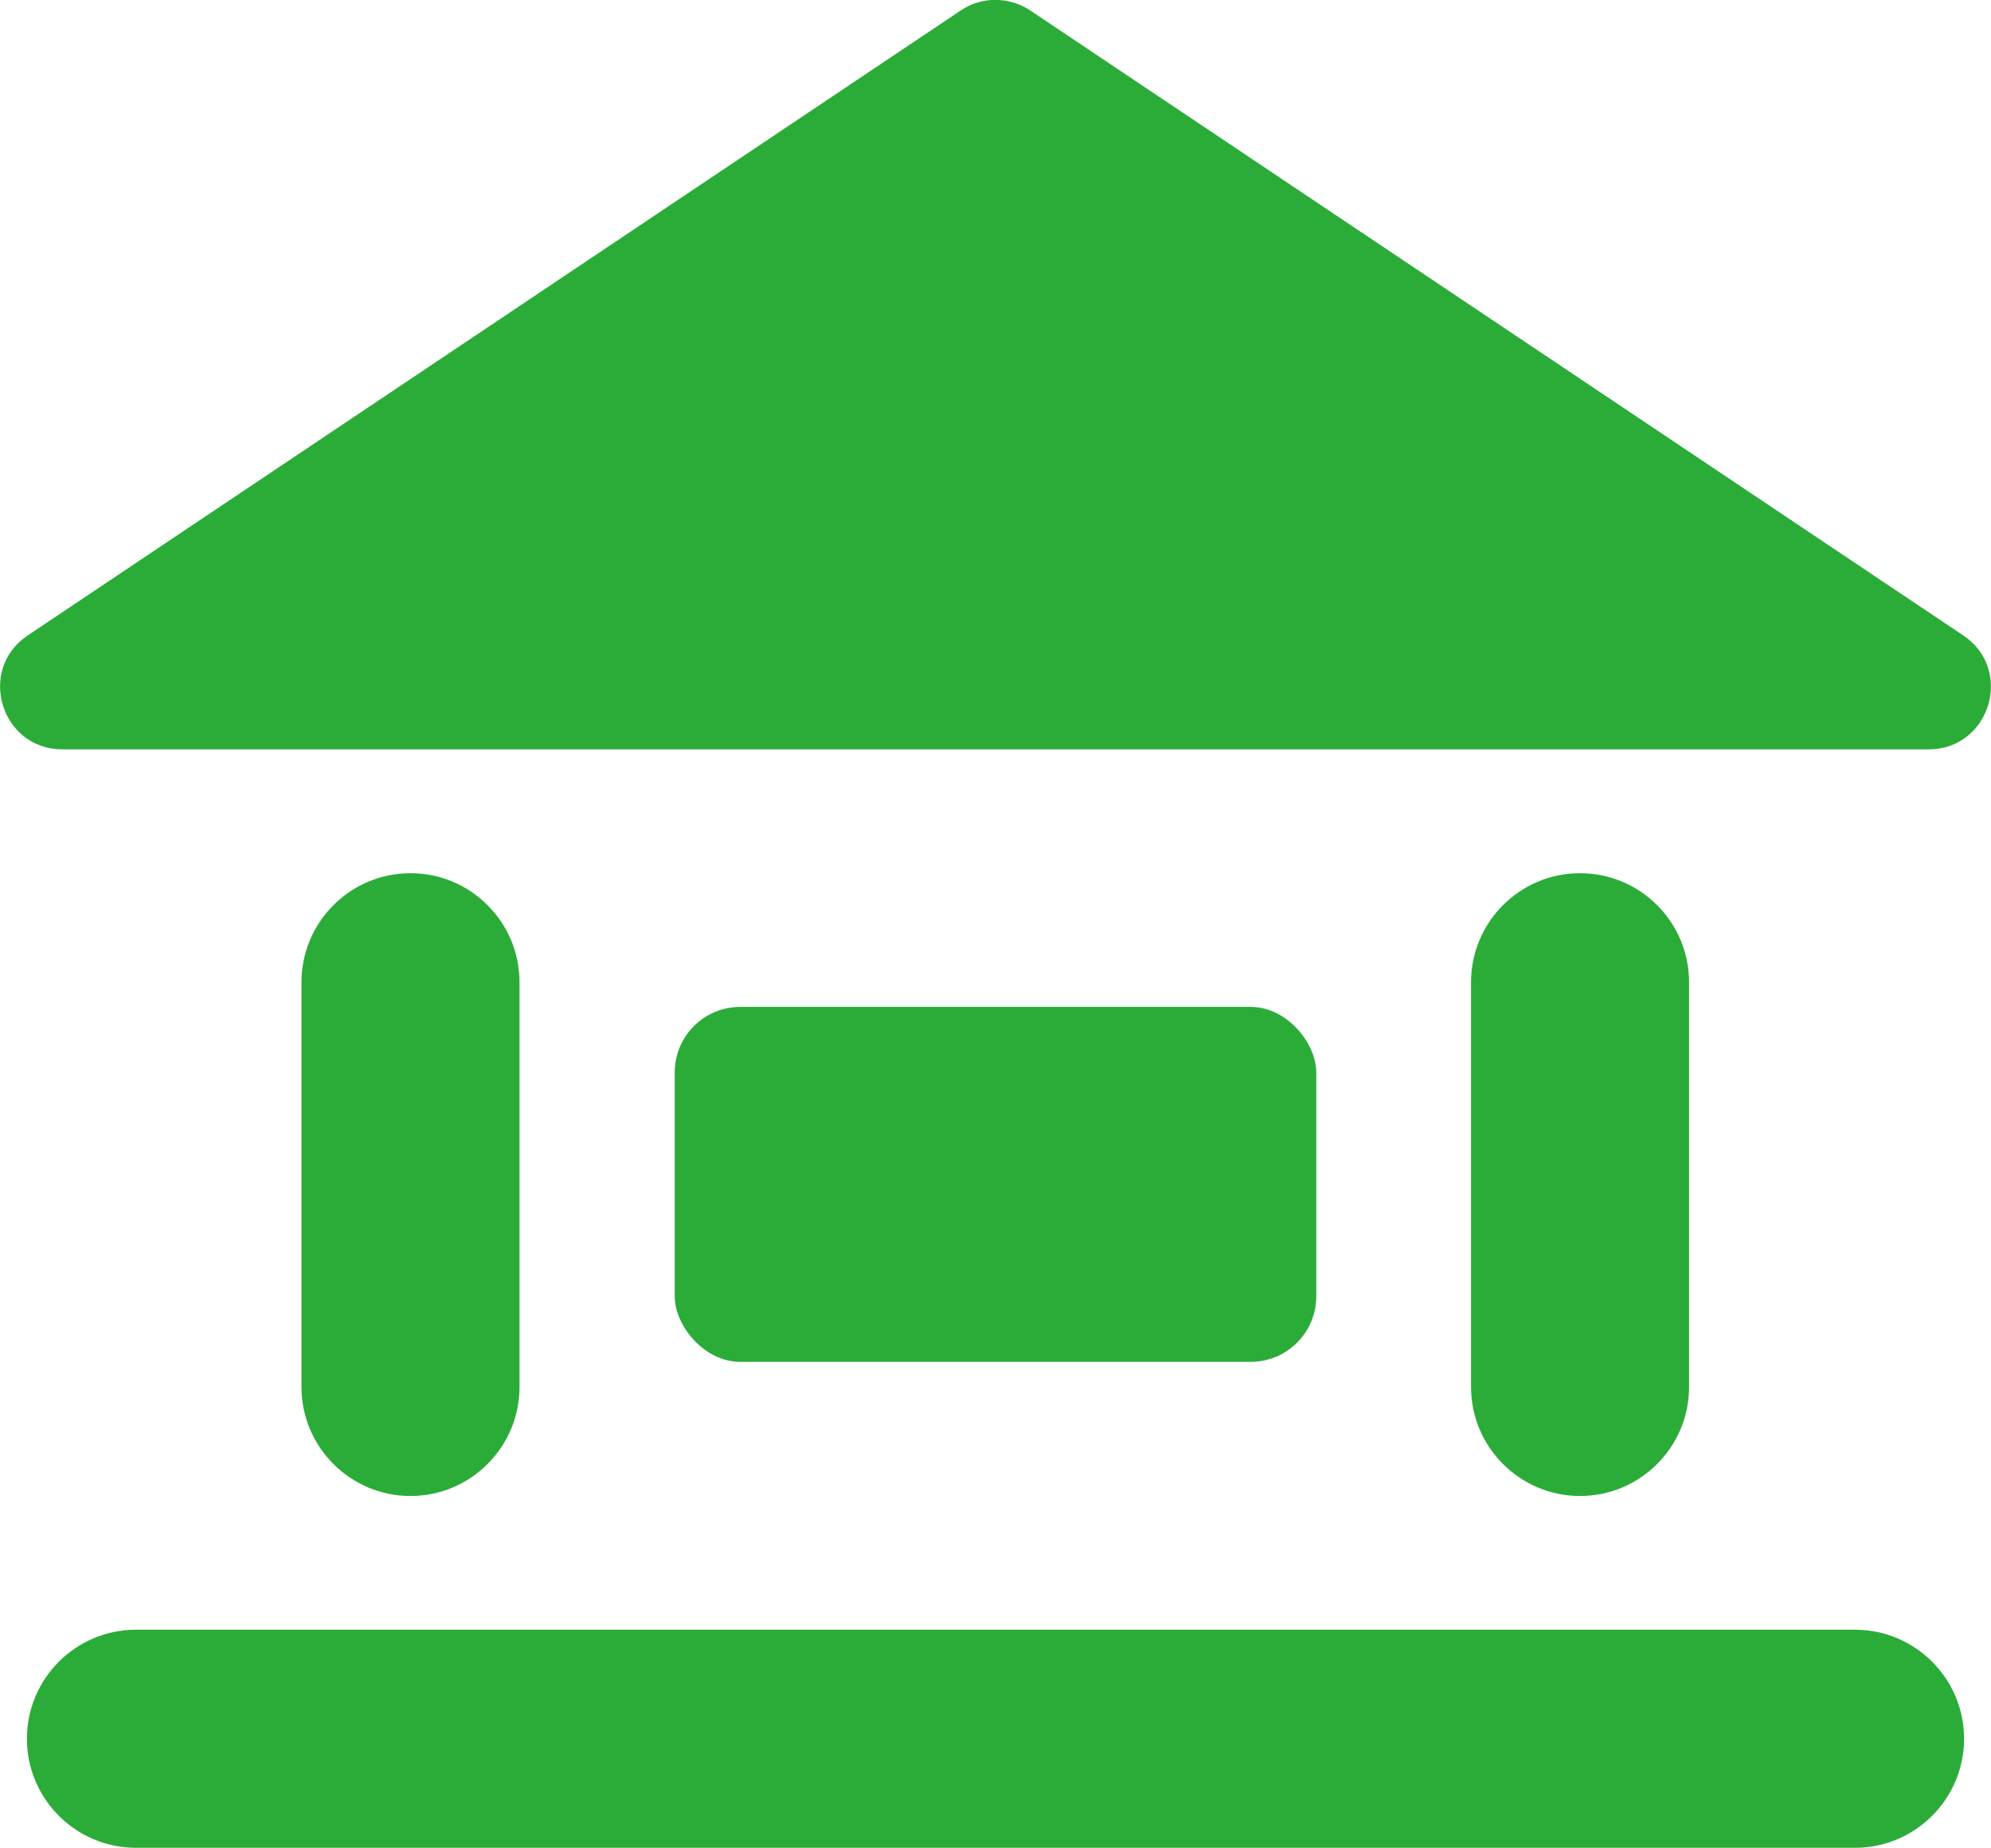
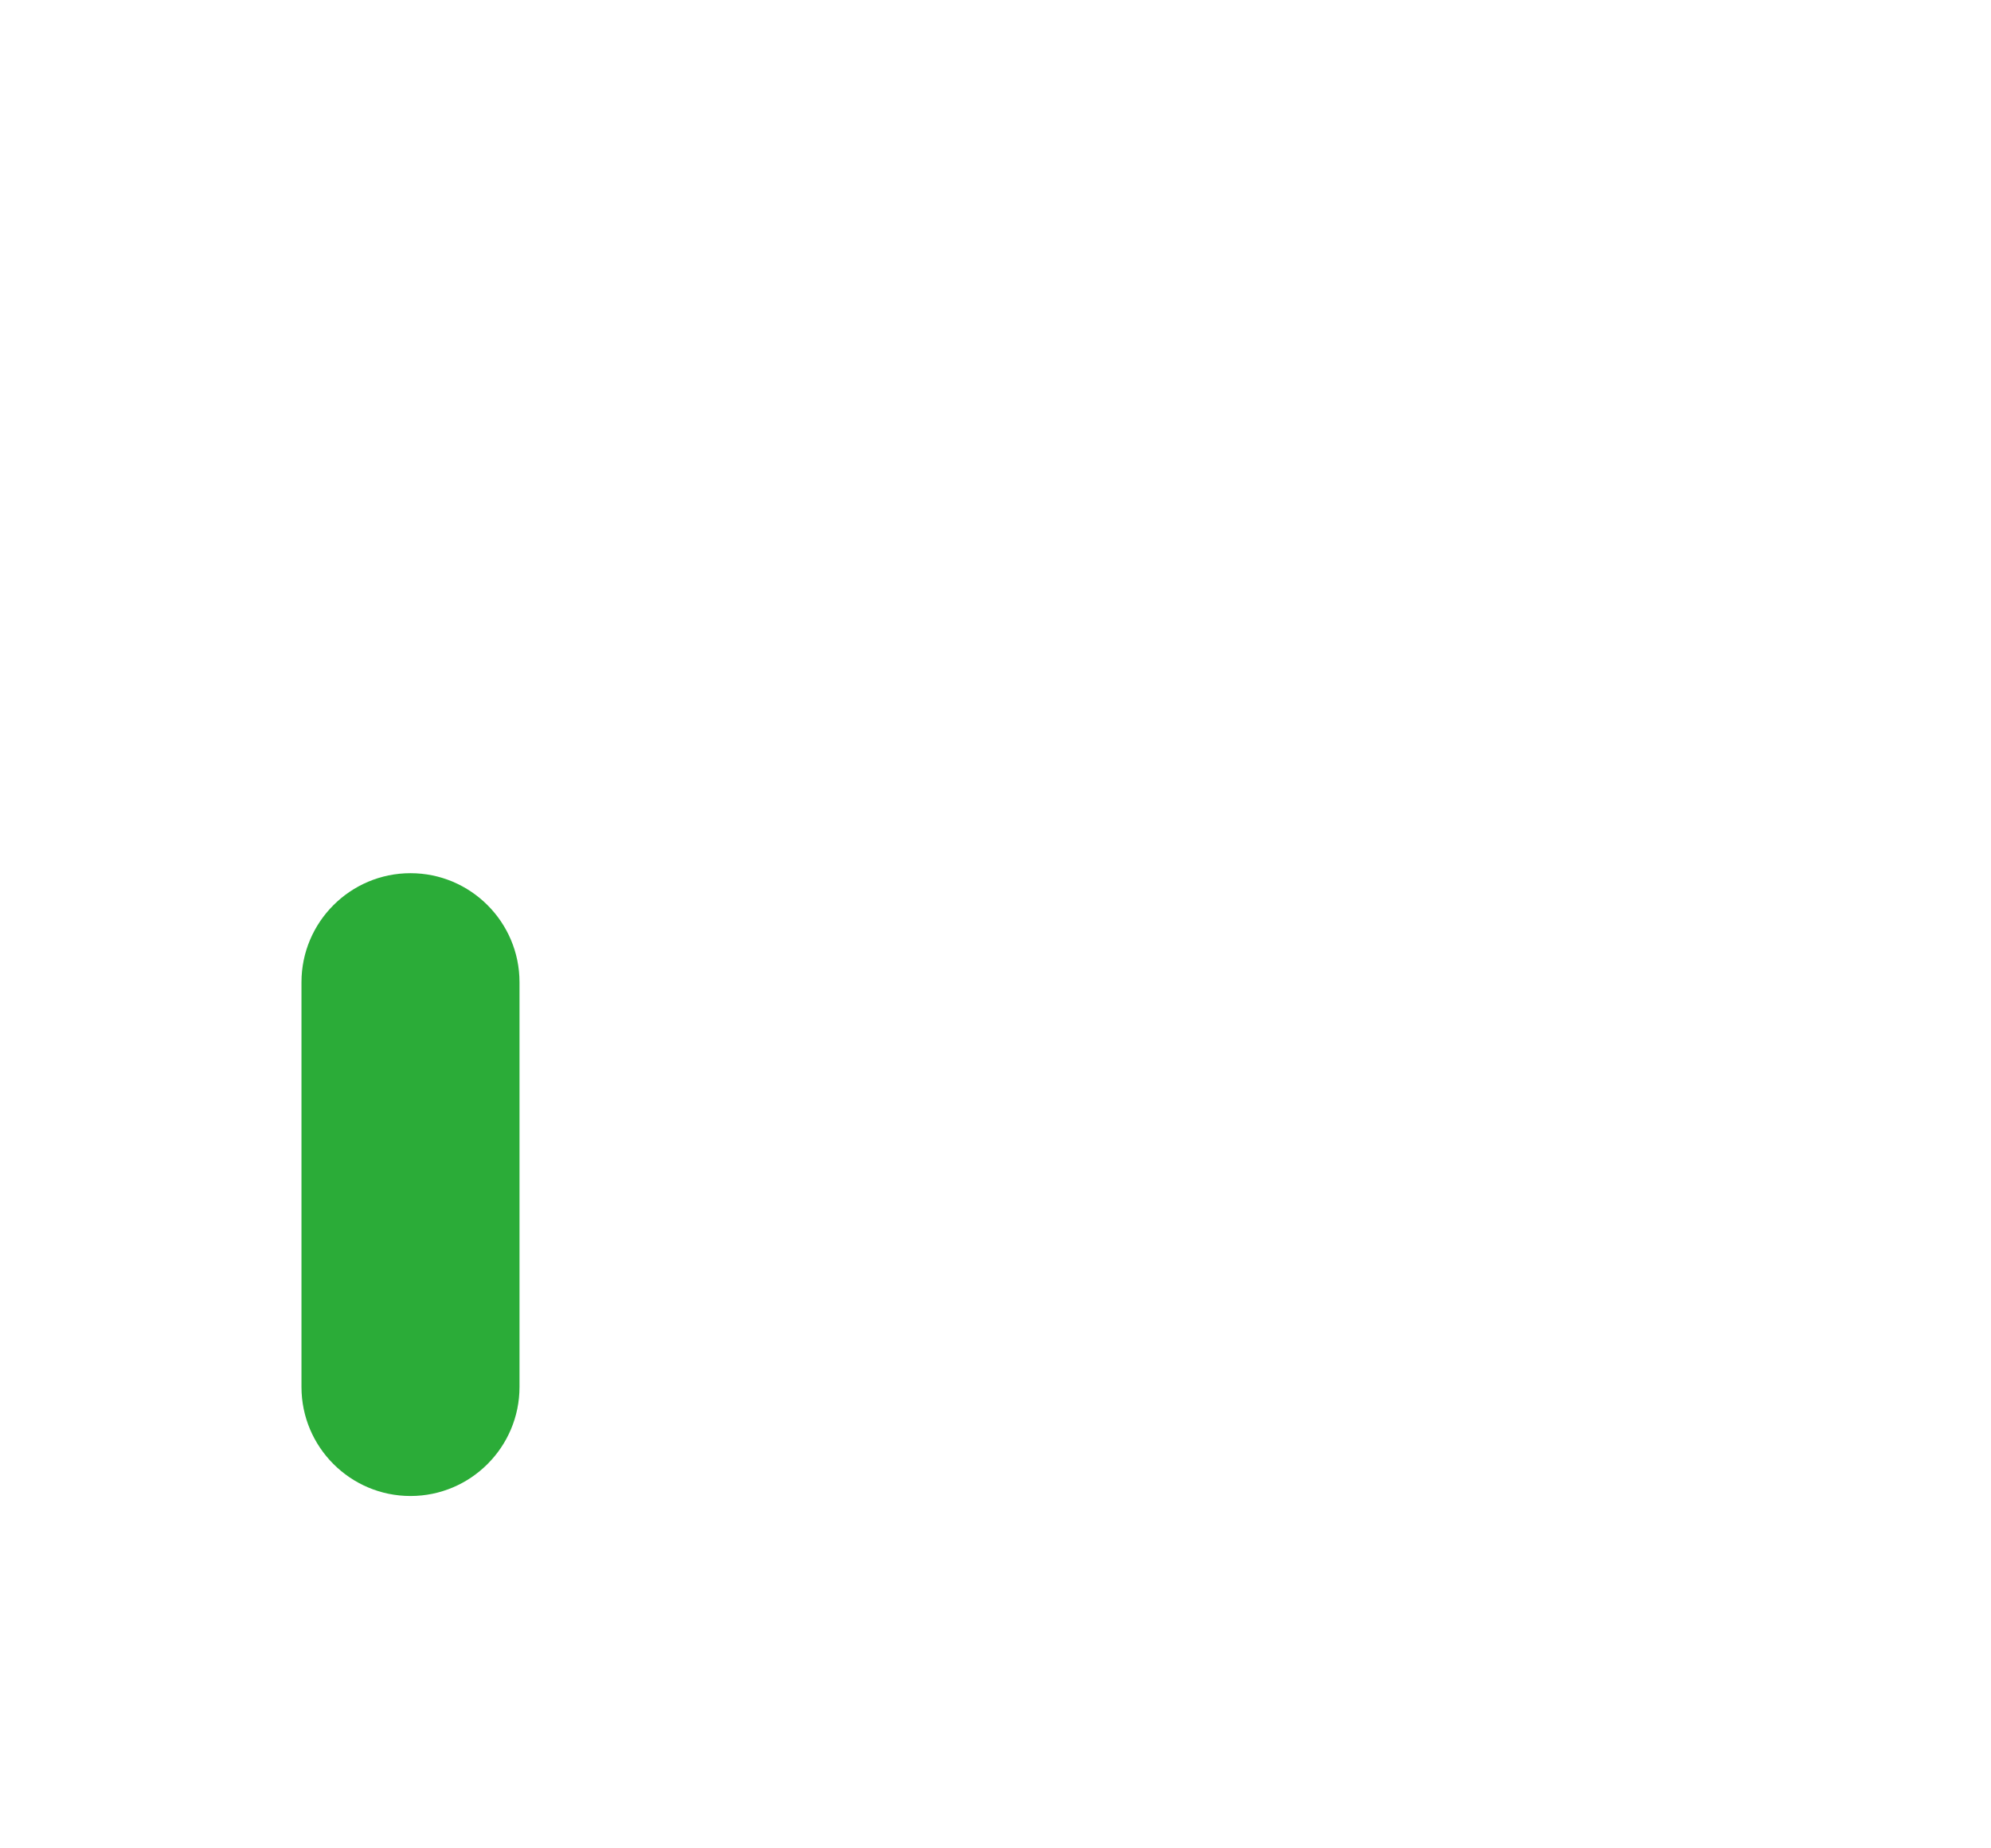
<svg xmlns="http://www.w3.org/2000/svg" id="_图层_1" data-name="图层 1" viewBox="0 0 44.38 41.18">
  <defs>
    <style>
      .cls-1 {
        fill: #2bac38;
        stroke-width: 0px;
      }
    </style>
  </defs>
-   <path class="cls-1" d="M21.42.23L.62,14.16c-1.14.76-.6,2.54.77,2.54h41.6c1.37,0,1.91-1.78.77-2.54L22.96.23c-.47-.31-1.08-.31-1.54,0Z" />
-   <path class="cls-1" d="M41.35,41.18H3.03c-1.34,0-2.43-1.09-2.43-2.43s1.09-2.43,2.43-2.43h38.32c1.34,0,2.43,1.09,2.43,2.43s-1.09,2.43-2.43,2.43Z" />
-   <rect class="cls-1" x="15.04" y="22.44" width="14.3" height="7.91" rx="1.46" ry="1.46" />
  <path class="cls-1" d="M9.15,33.34c-1.34,0-2.43-1.09-2.43-2.43v-9.02c0-1.34,1.09-2.43,2.43-2.43s2.43,1.09,2.43,2.43v9.02c0,1.34-1.09,2.43-2.43,2.43Z" />
-   <path class="cls-1" d="M35.22,33.34c-1.34,0-2.43-1.09-2.43-2.43v-9.02c0-1.34,1.09-2.43,2.43-2.43s2.43,1.09,2.43,2.43v9.02c0,1.34-1.09,2.43-2.43,2.43Z" />
</svg>